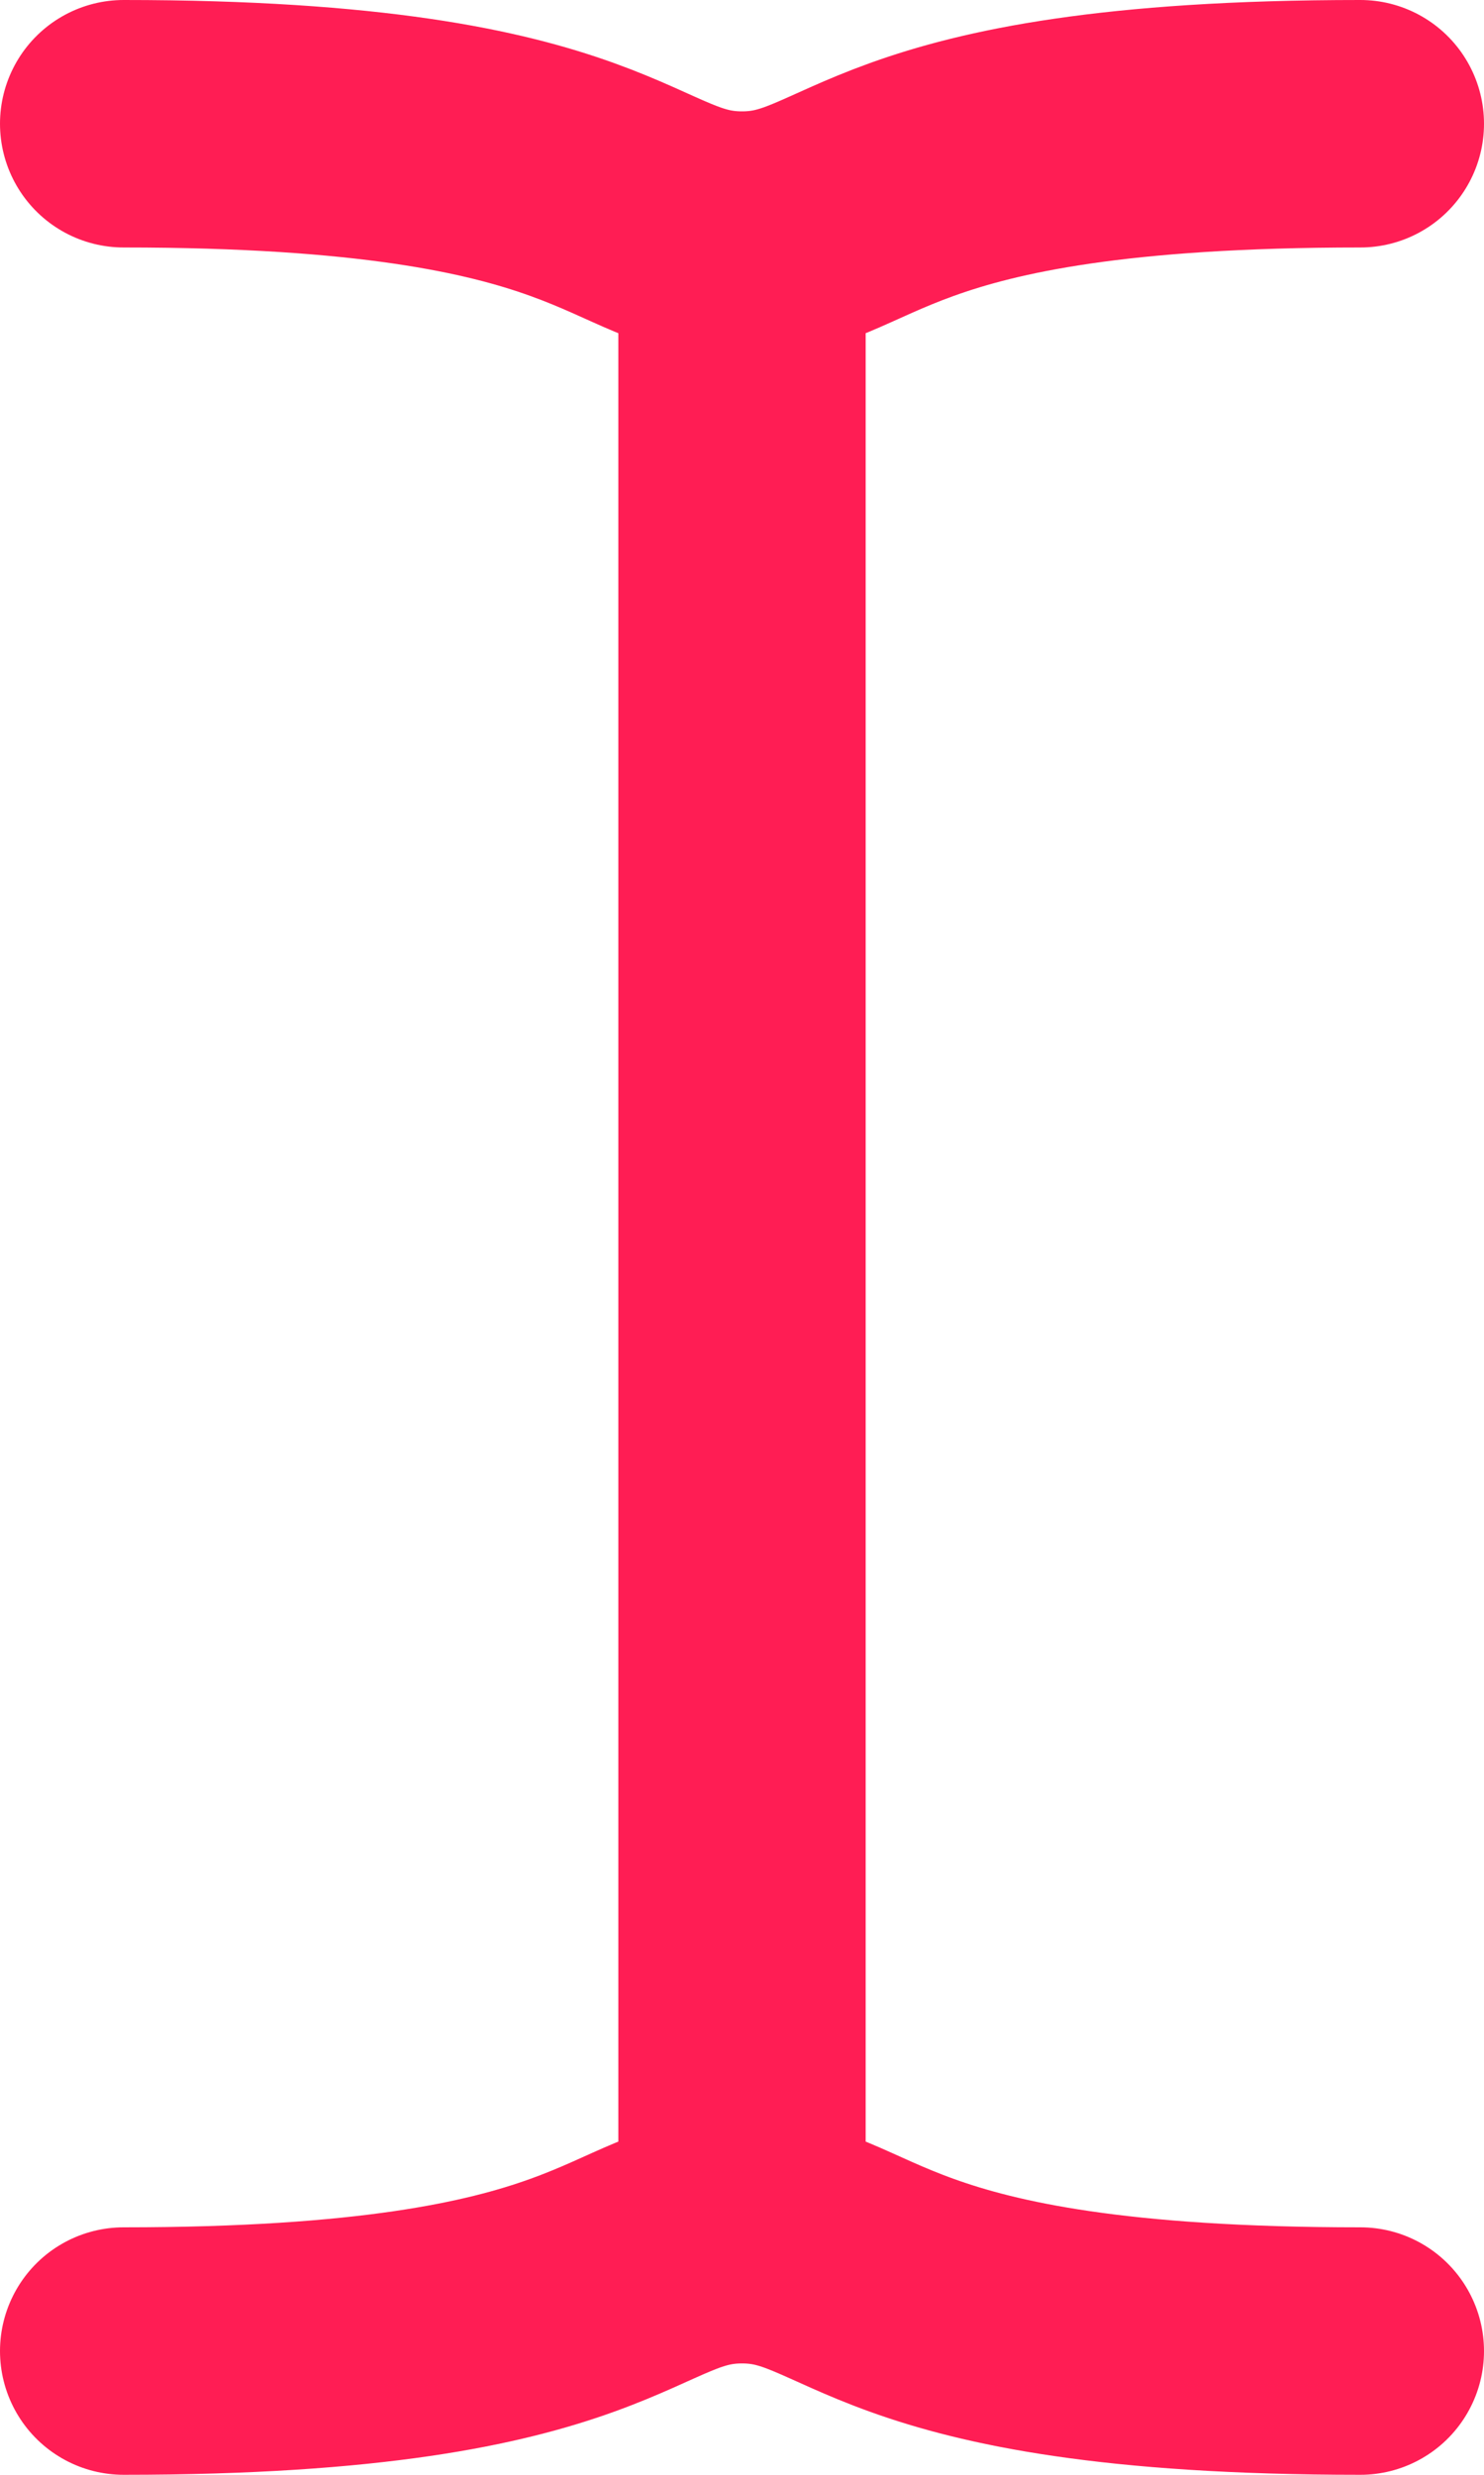
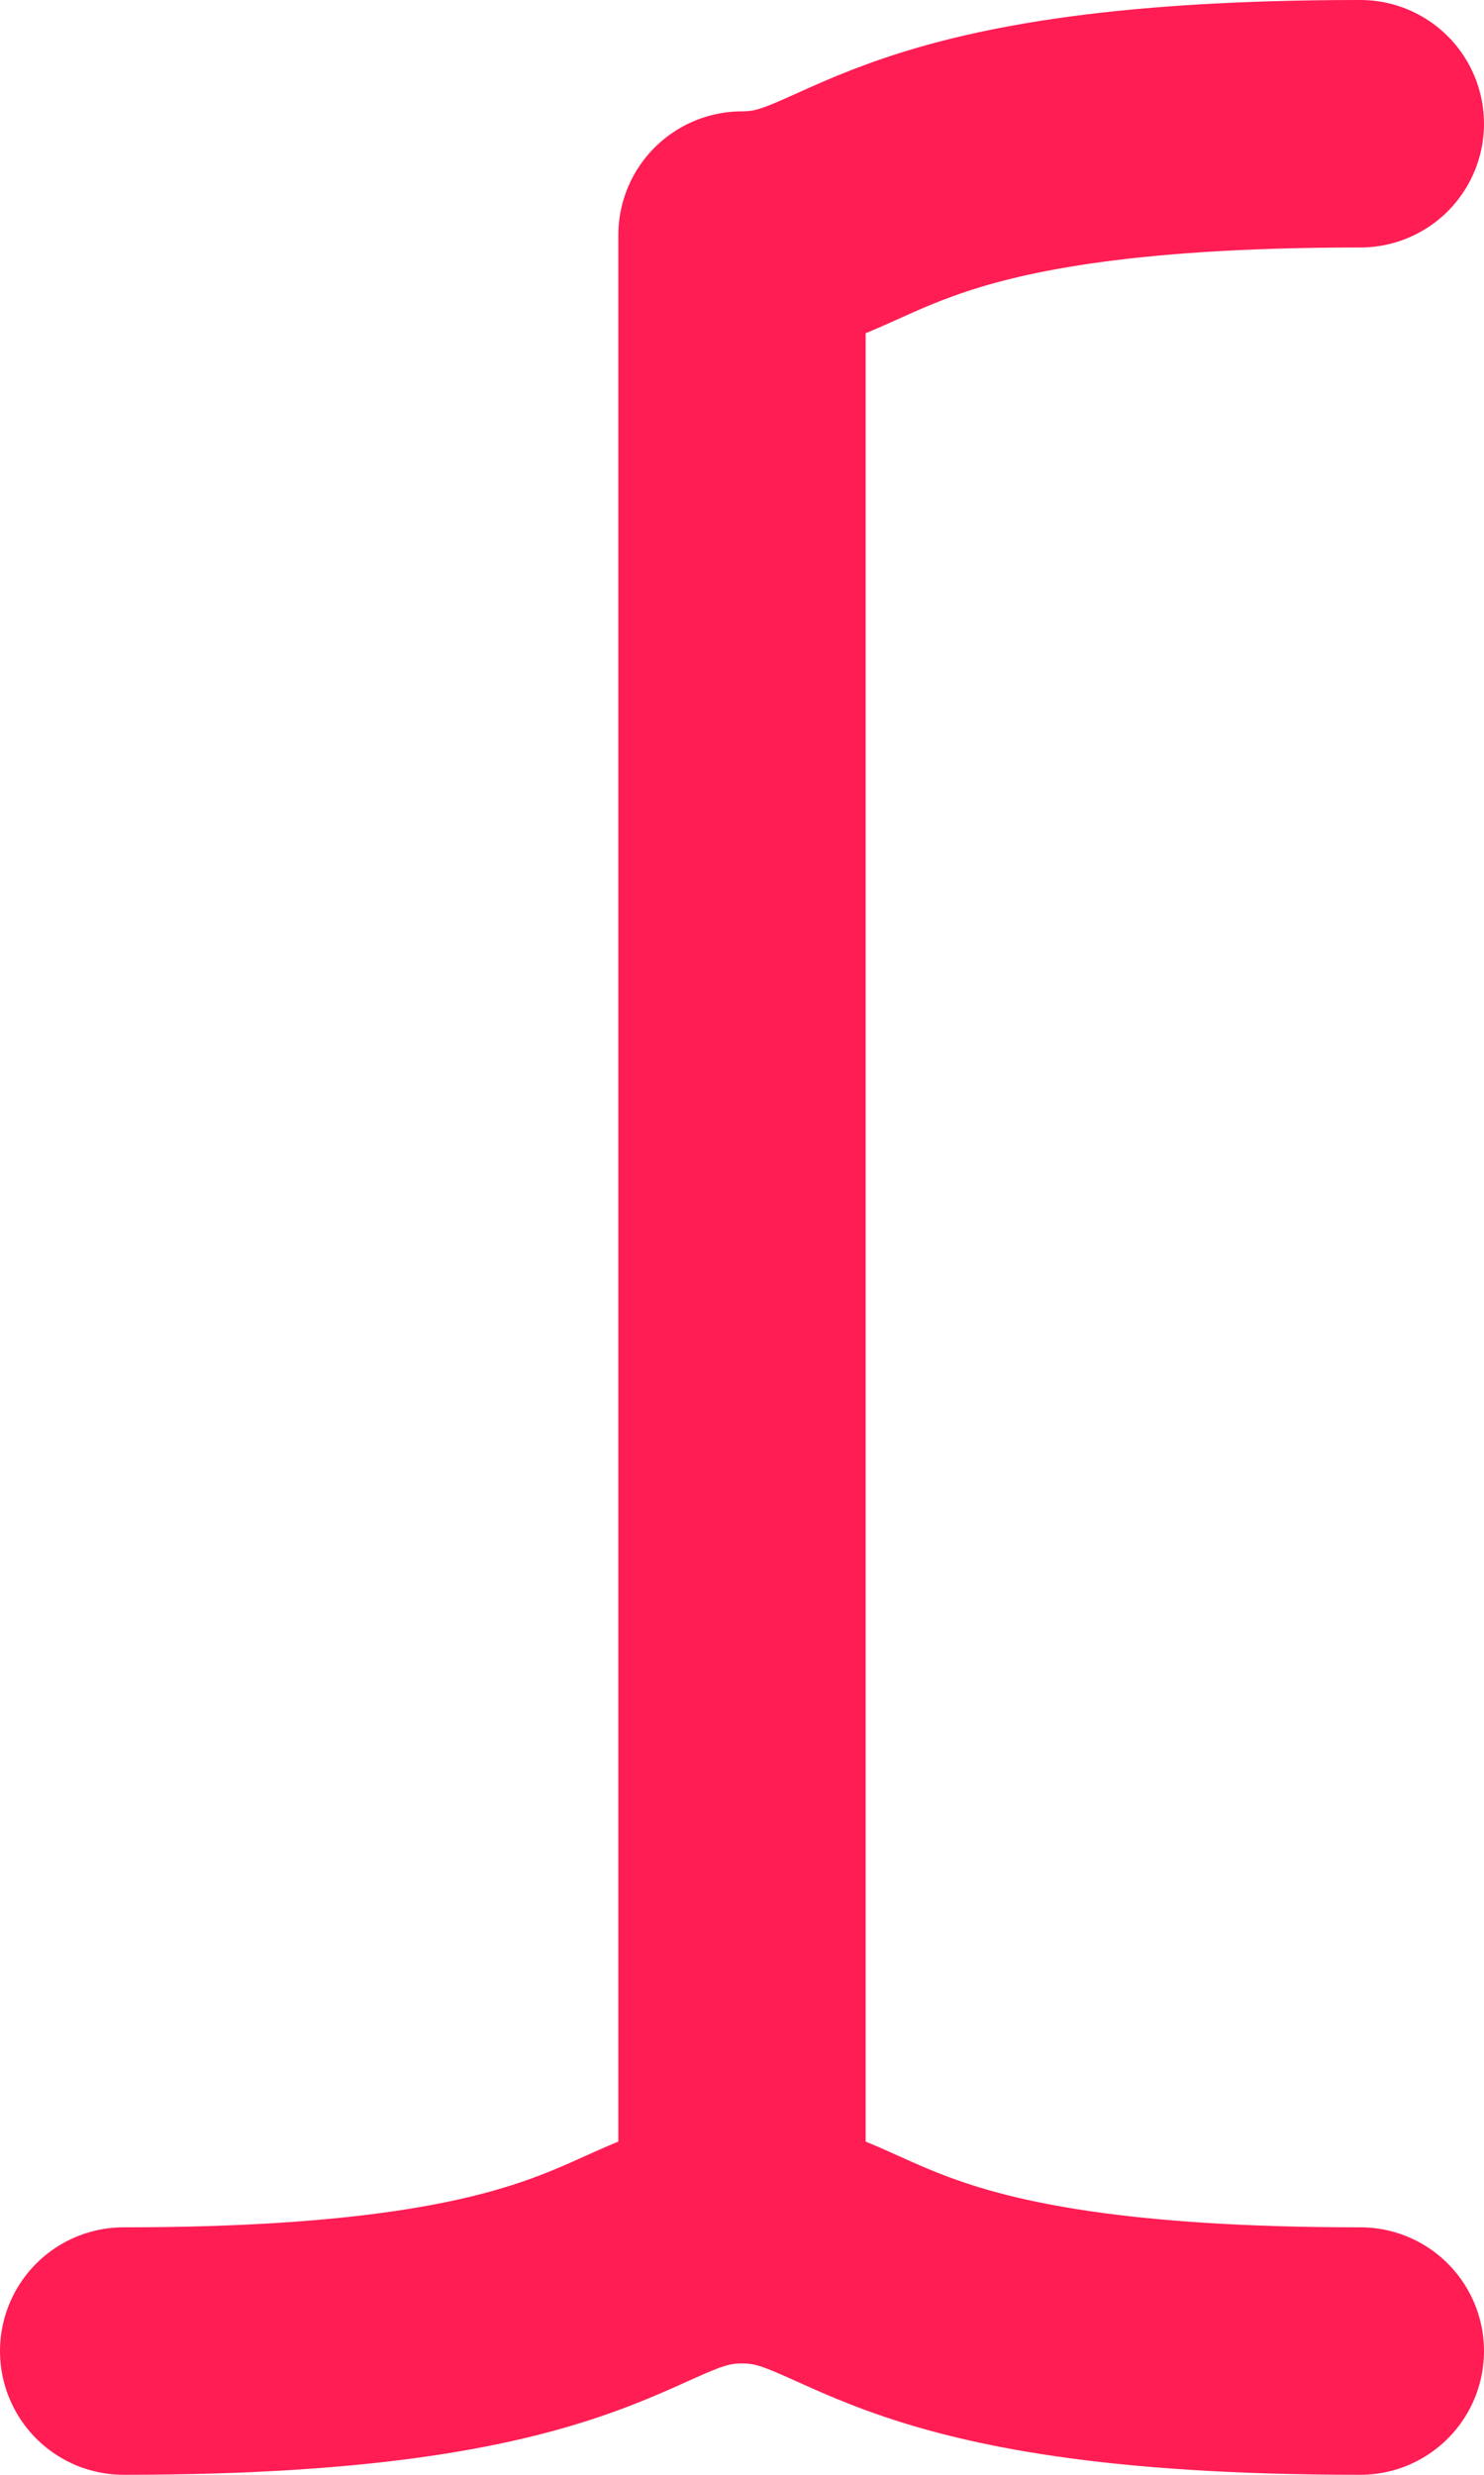
<svg xmlns="http://www.w3.org/2000/svg" width="12" height="20" viewBox="0 0 12 20" fill="none">
-   <path d="M1 1C5 1 5 1.9 6 1.9M6 1.9C6 8.226 6 11.774 6 18.1M6 1.9C7 1.9 7 1 11 1M6 18.1C5 18.1 5 19 1 19M6 18.1C7 18.1 7 19 11 19" stroke="#FF1D54" stroke-width="2" stroke-linecap="round" stroke-linejoin="round" />
+   <path d="M1 1M6 1.9C6 8.226 6 11.774 6 18.1M6 1.9C7 1.9 7 1 11 1M6 18.1C5 18.1 5 19 1 19M6 18.1C7 18.1 7 19 11 19" stroke="#FF1D54" stroke-width="2" stroke-linecap="round" stroke-linejoin="round" />
</svg>